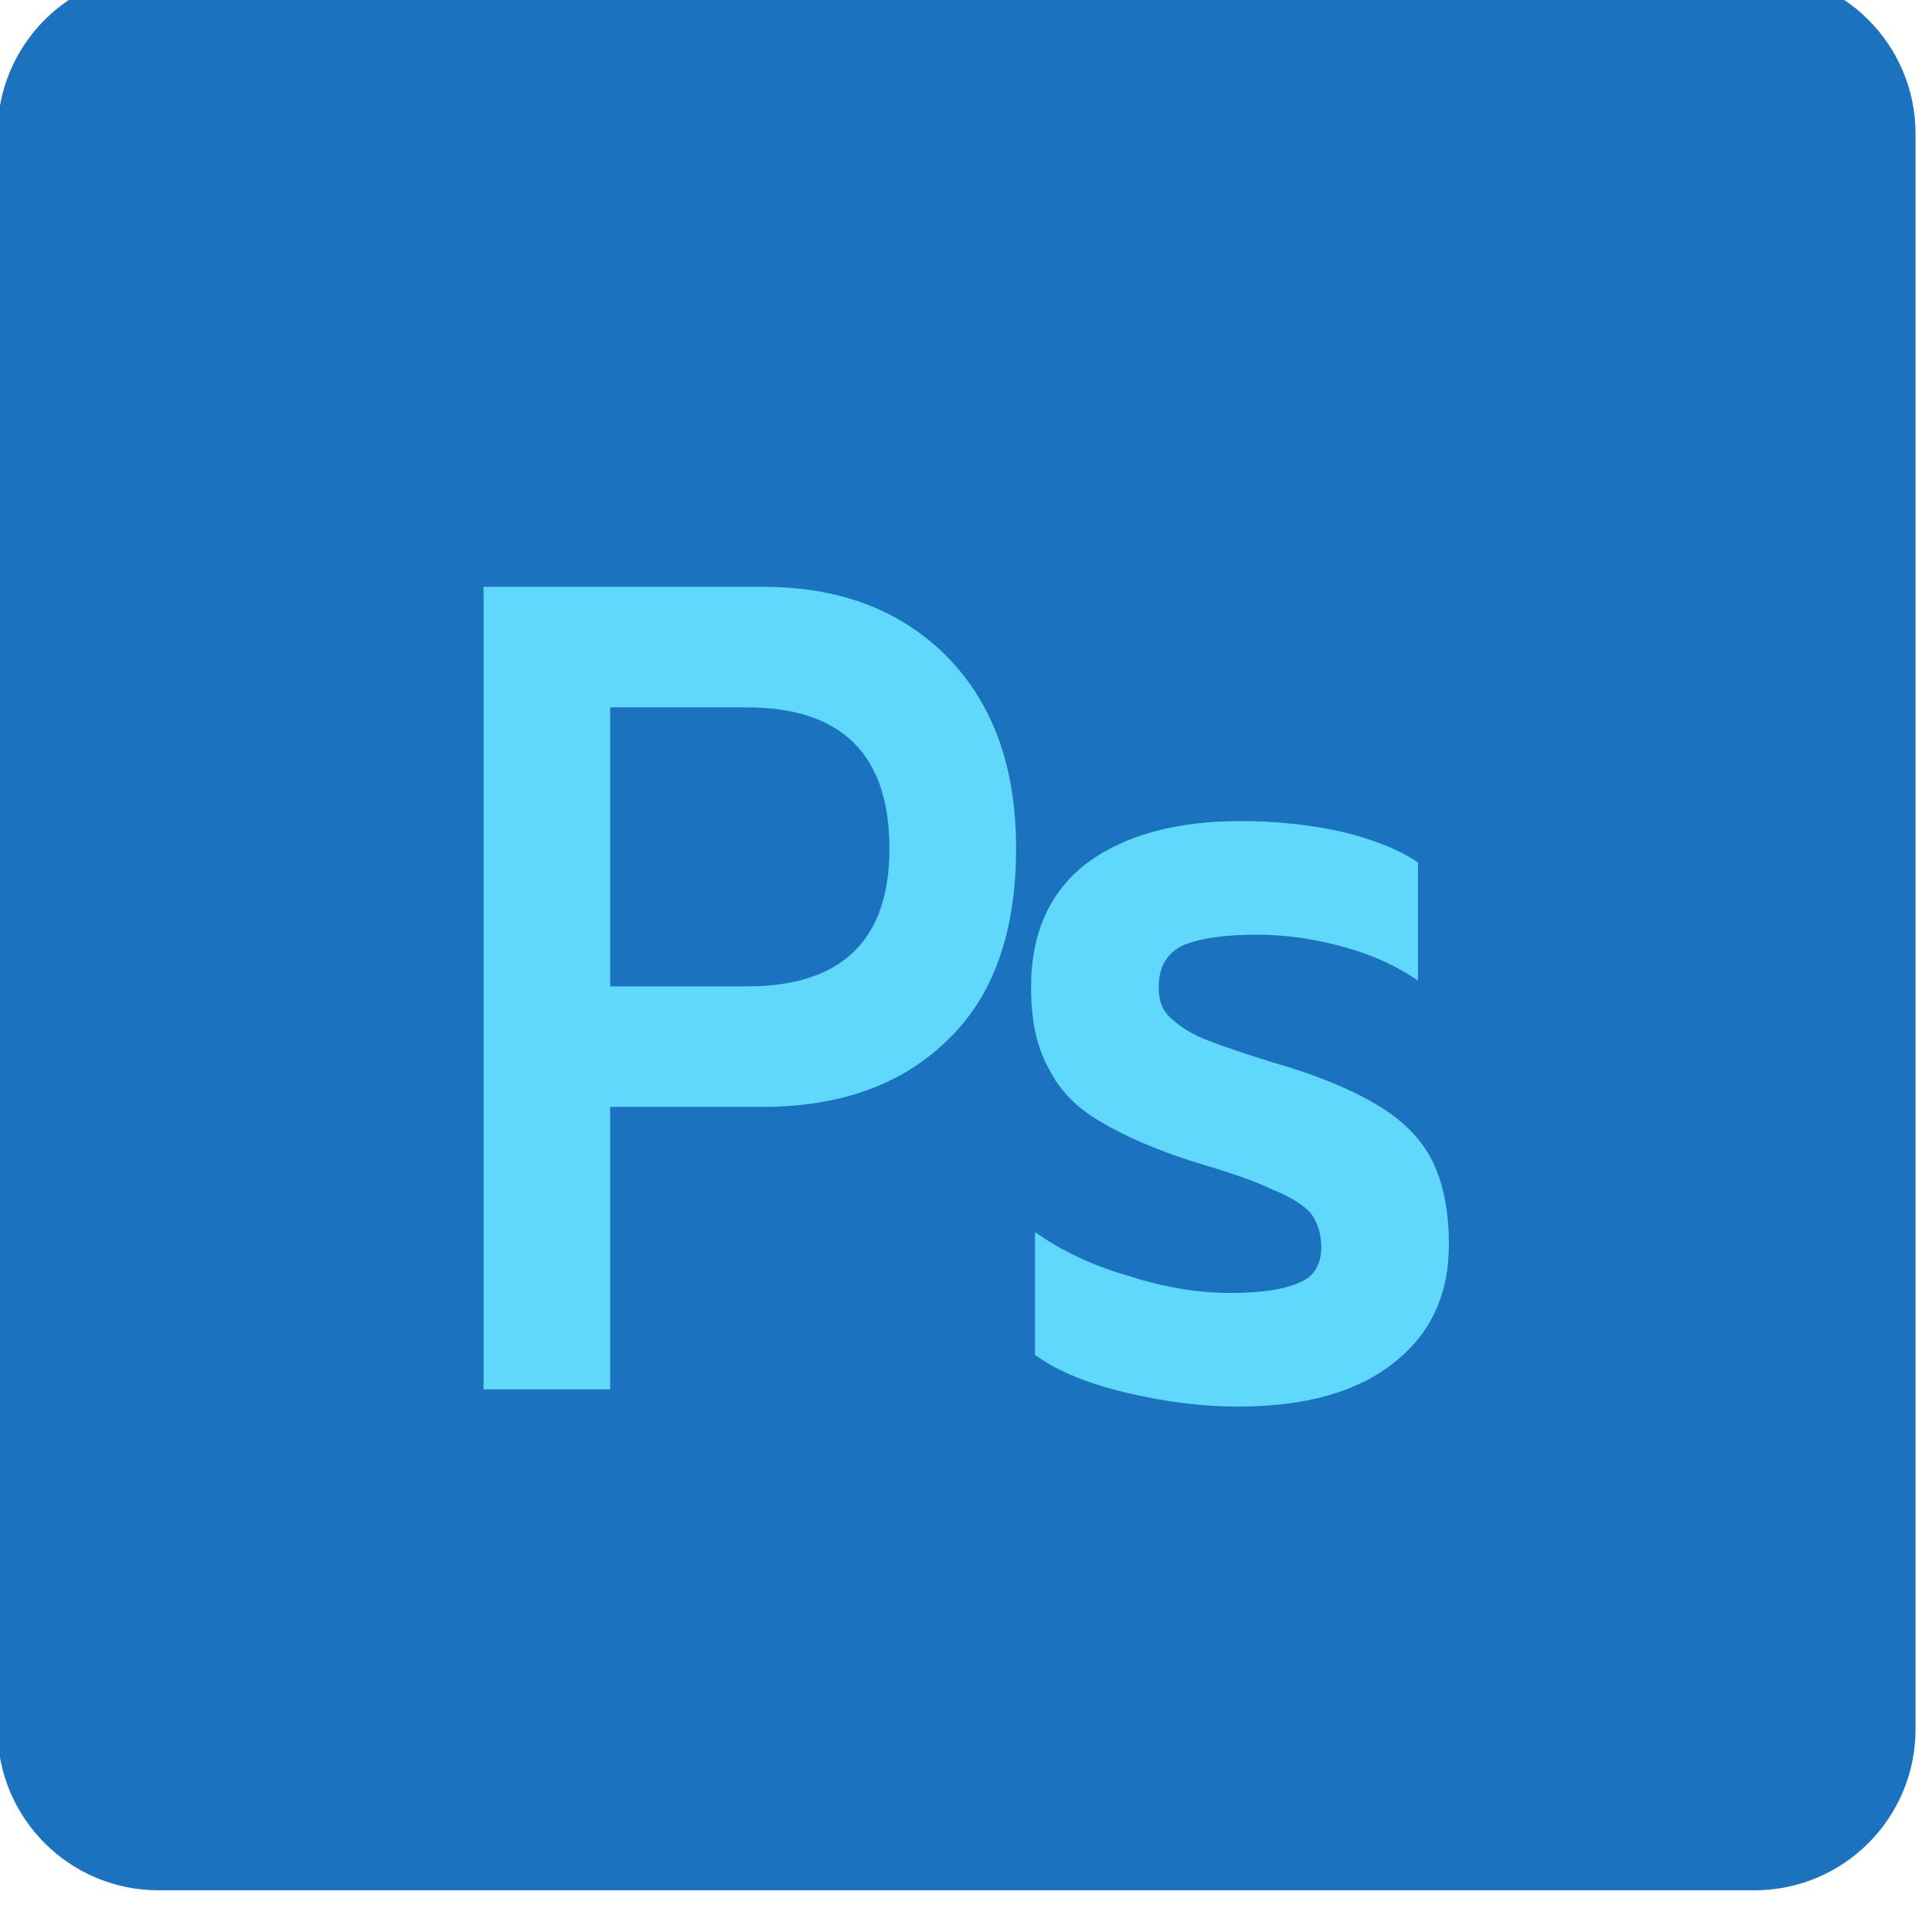
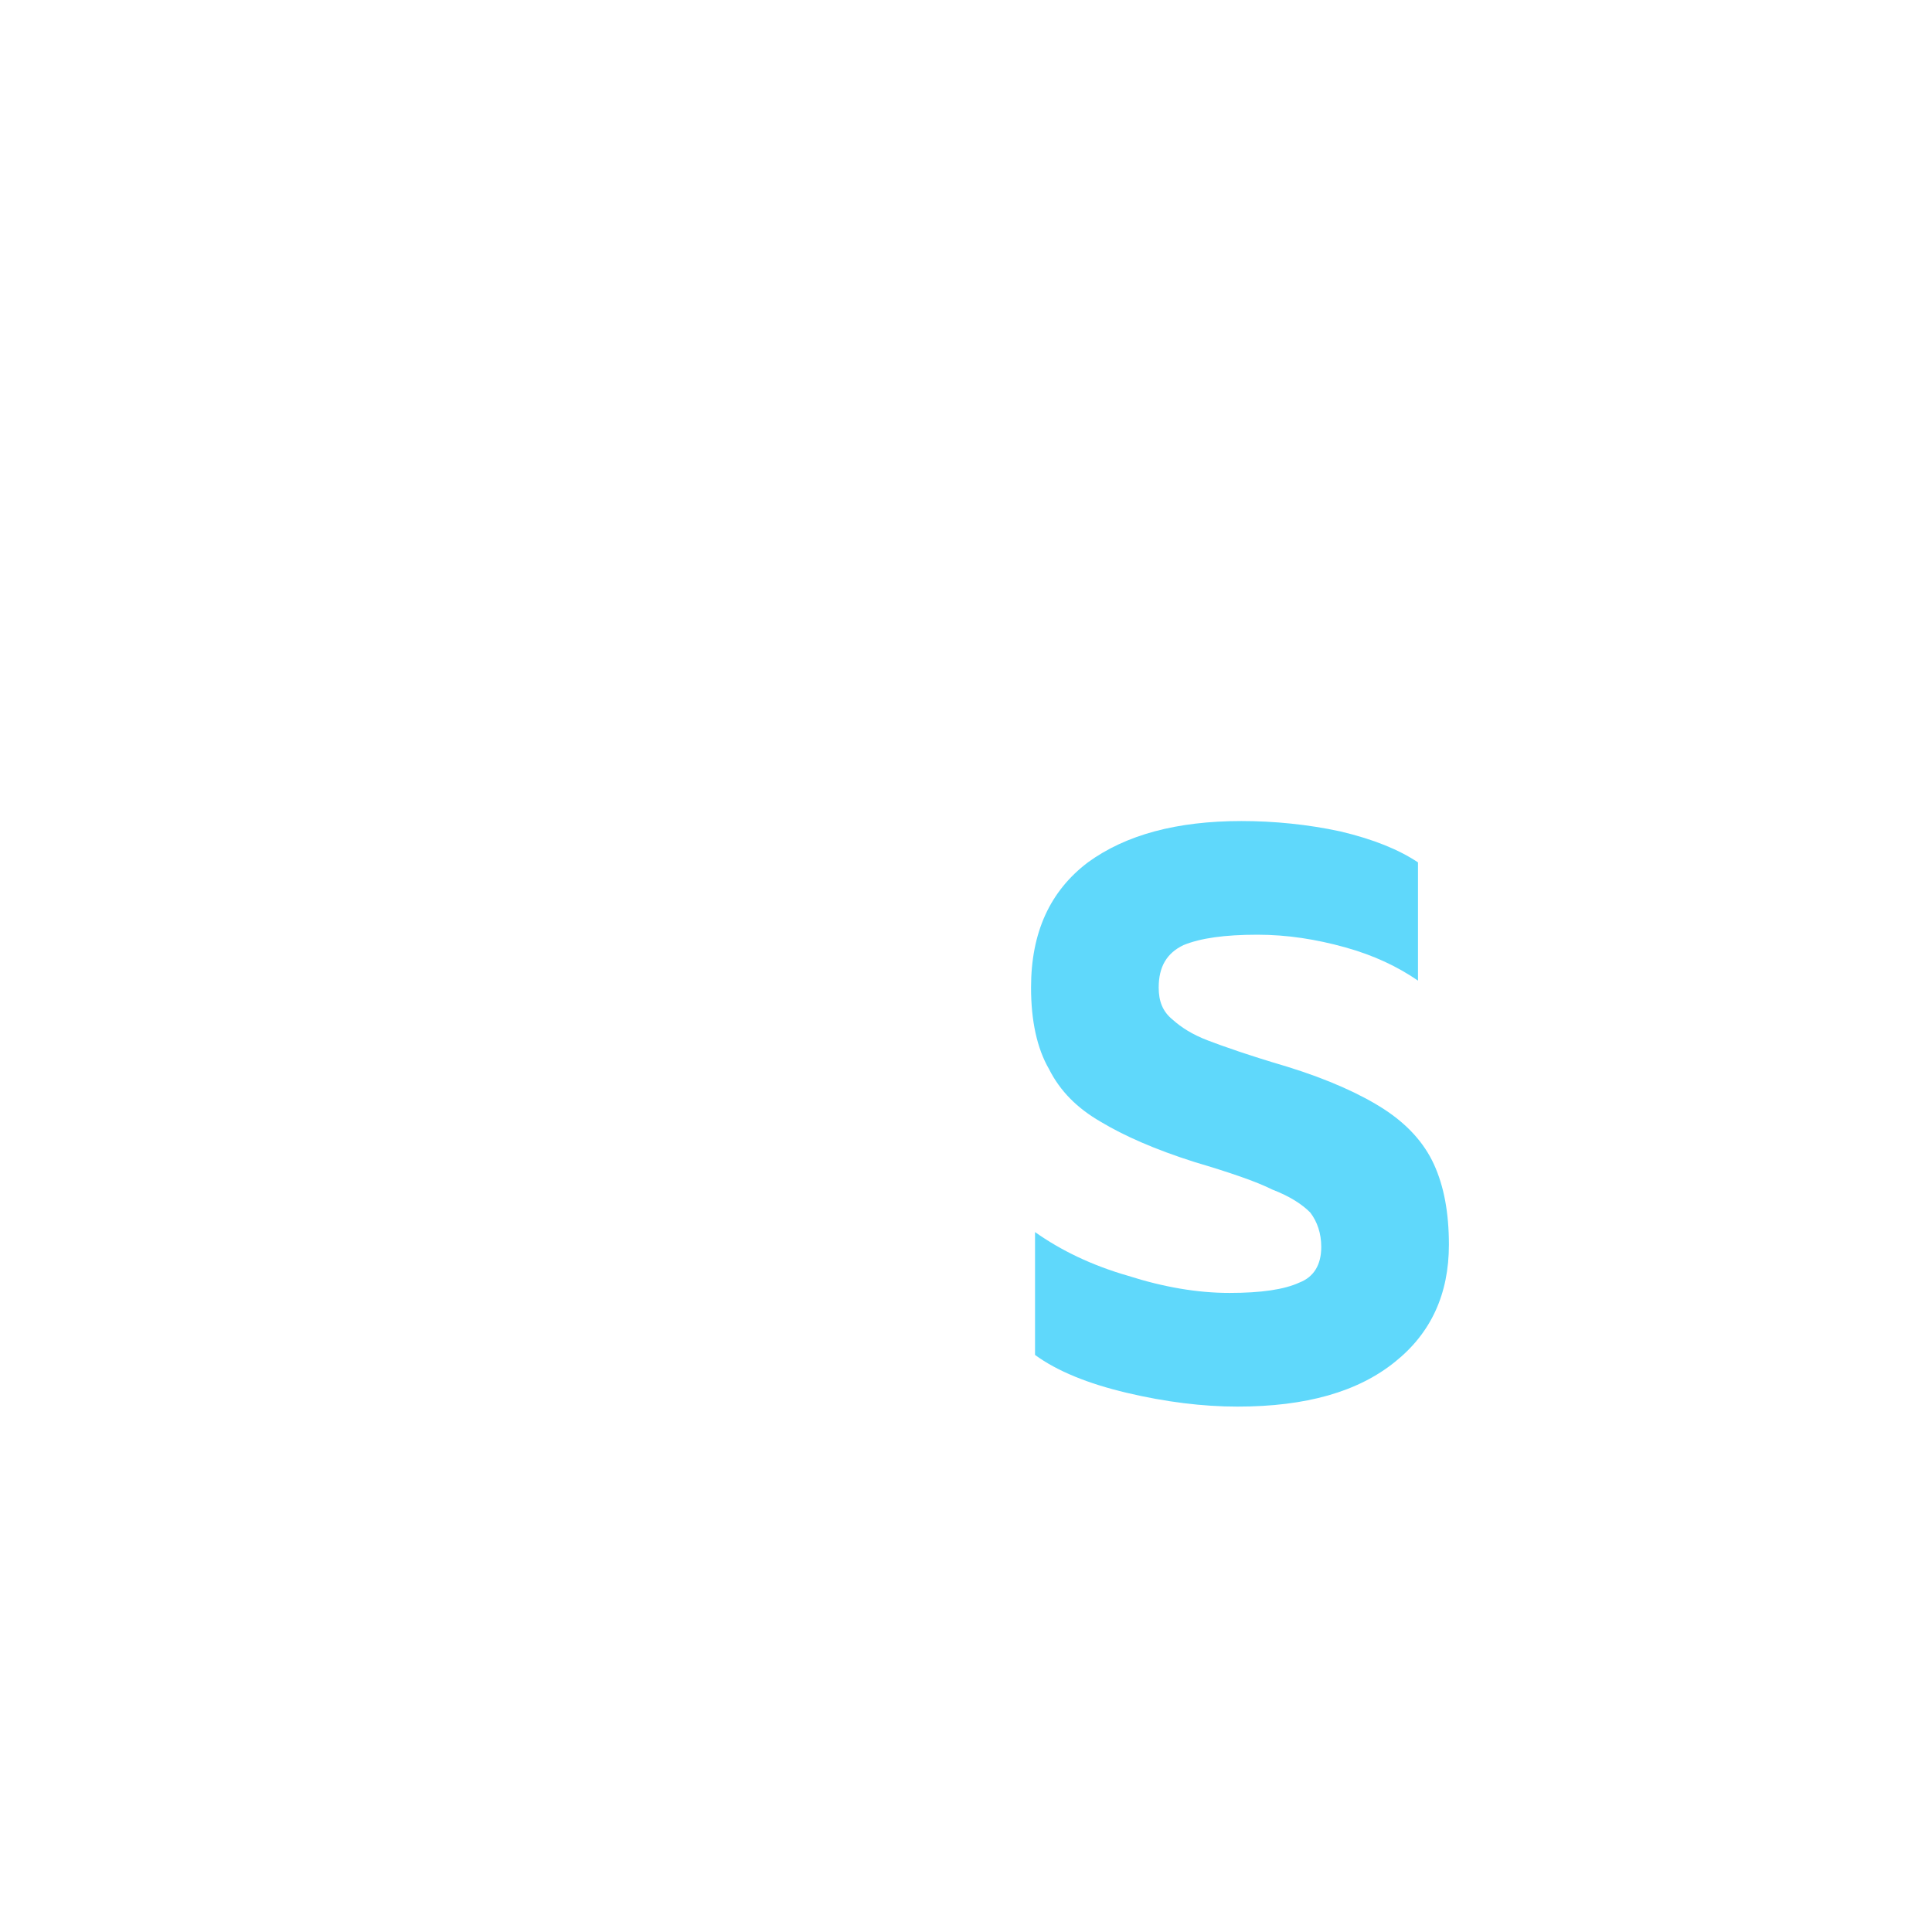
<svg xmlns="http://www.w3.org/2000/svg" width="100%" height="100%" viewBox="0 0 96 96" version="1.1" xml:space="preserve" style="fill-rule:evenodd;clip-rule:evenodd;stroke-linejoin:round;stroke-miterlimit:2;">
  <g transform="matrix(1,0,0,1,-292.947,-2272.68)">
    <g transform="matrix(1,0,0,3.631,-5.68434e-14,0)">
      <g transform="matrix(1.34,0,0,0.369,-88.302,-211.582)">
-         <path d="M355.545,2274.58C355.545,2271.29 352.87,2268.61 349.576,2268.61L290.392,2268.61C287.098,2268.61 284.423,2271.29 284.423,2274.58L284.423,2333.76C284.423,2337.06 287.098,2339.73 290.392,2339.73L349.576,2339.73C352.87,2339.73 355.545,2337.06 355.545,2333.76L355.545,2274.58Z" style="fill:rgb(27,114,191);" />
-       </g>
+         </g>
      <g transform="matrix(0.738,0,0,0.234,160.846,97.649)">
        <g transform="matrix(67.146,0,0,67.146,207.527,2338.78)">
-           <path d="M0.06,-0.699L0.34,-0.699C0.417,-0.699 0.478,-0.679 0.525,-0.638C0.571,-0.597 0.594,-0.542 0.594,-0.471C0.594,-0.398 0.571,-0.342 0.525,-0.304C0.479,-0.265 0.417,-0.246 0.339,-0.246L0.187,-0.246L0.187,-0L0.06,-0L0.06,-0.699ZM0.324,-0.351C0.419,-0.351 0.467,-0.391 0.467,-0.471C0.467,-0.553 0.419,-0.594 0.324,-0.594L0.187,-0.594L0.187,-0.351L0.324,-0.351Z" style="fill:rgb(95,216,251);fill-rule:nonzero;" />
-         </g>
+           </g>
        <g transform="matrix(67.146,0,0,67.146,245.733,2338.78)">
          <path d="M0.247,0.015C0.212,0.015 0.175,0.011 0.136,0.003C0.097,-0.005 0.066,-0.016 0.044,-0.03L0.044,-0.137C0.07,-0.121 0.101,-0.108 0.137,-0.099C0.173,-0.089 0.207,-0.084 0.239,-0.084C0.271,-0.084 0.294,-0.087 0.309,-0.093C0.324,-0.098 0.331,-0.109 0.331,-0.124C0.331,-0.136 0.327,-0.146 0.32,-0.154C0.312,-0.161 0.3,-0.168 0.282,-0.174C0.266,-0.181 0.239,-0.189 0.204,-0.198C0.164,-0.209 0.133,-0.221 0.11,-0.233C0.086,-0.245 0.069,-0.26 0.058,-0.279C0.046,-0.297 0.04,-0.321 0.04,-0.35C0.04,-0.398 0.059,-0.434 0.097,-0.459C0.135,-0.483 0.186,-0.495 0.251,-0.495C0.284,-0.495 0.318,-0.492 0.35,-0.486C0.384,-0.479 0.409,-0.47 0.428,-0.459L0.428,-0.356C0.408,-0.368 0.384,-0.378 0.355,-0.385C0.326,-0.392 0.297,-0.396 0.267,-0.396C0.234,-0.396 0.21,-0.393 0.193,-0.387C0.176,-0.38 0.168,-0.368 0.168,-0.35C0.168,-0.338 0.172,-0.329 0.182,-0.322C0.191,-0.315 0.202,-0.309 0.217,-0.304C0.232,-0.299 0.258,-0.291 0.297,-0.281C0.338,-0.27 0.371,-0.257 0.394,-0.244C0.417,-0.231 0.434,-0.215 0.444,-0.196C0.454,-0.177 0.459,-0.154 0.459,-0.126C0.459,-0.083 0.441,-0.049 0.405,-0.024C0.368,0.002 0.316,0.015 0.247,0.015Z" style="fill:rgb(95,216,251);fill-rule:nonzero;" />
        </g>
      </g>
    </g>
  </g>
</svg>